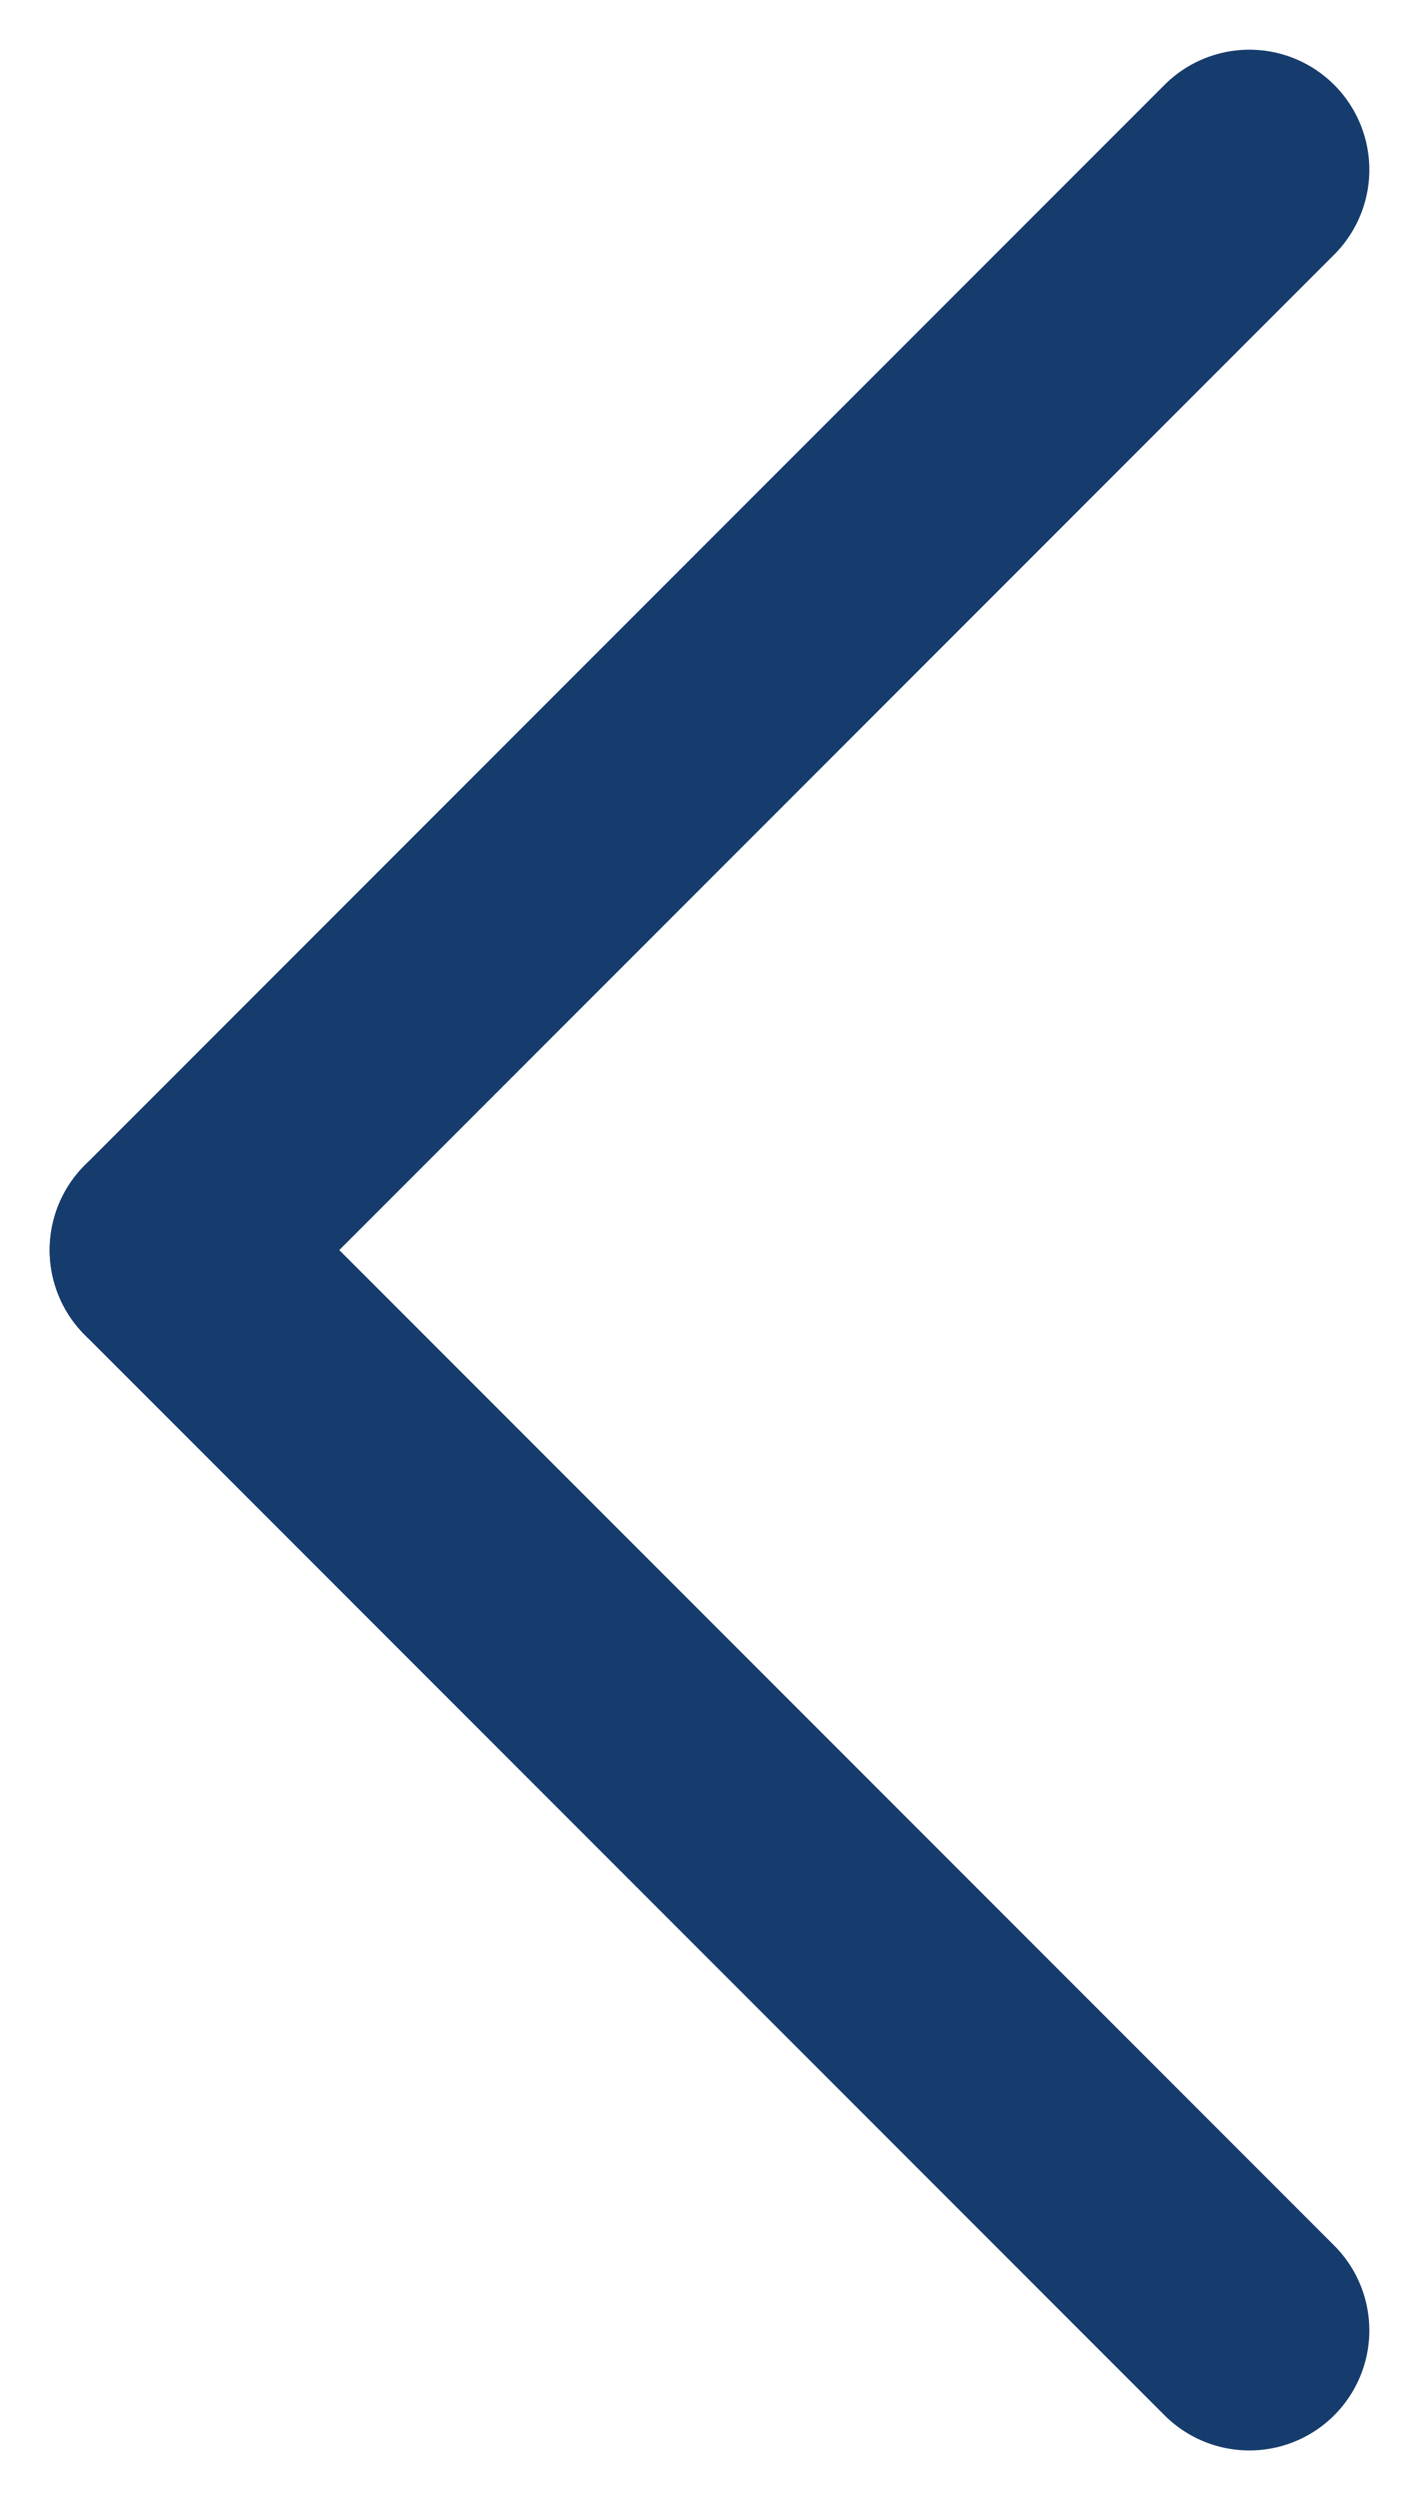
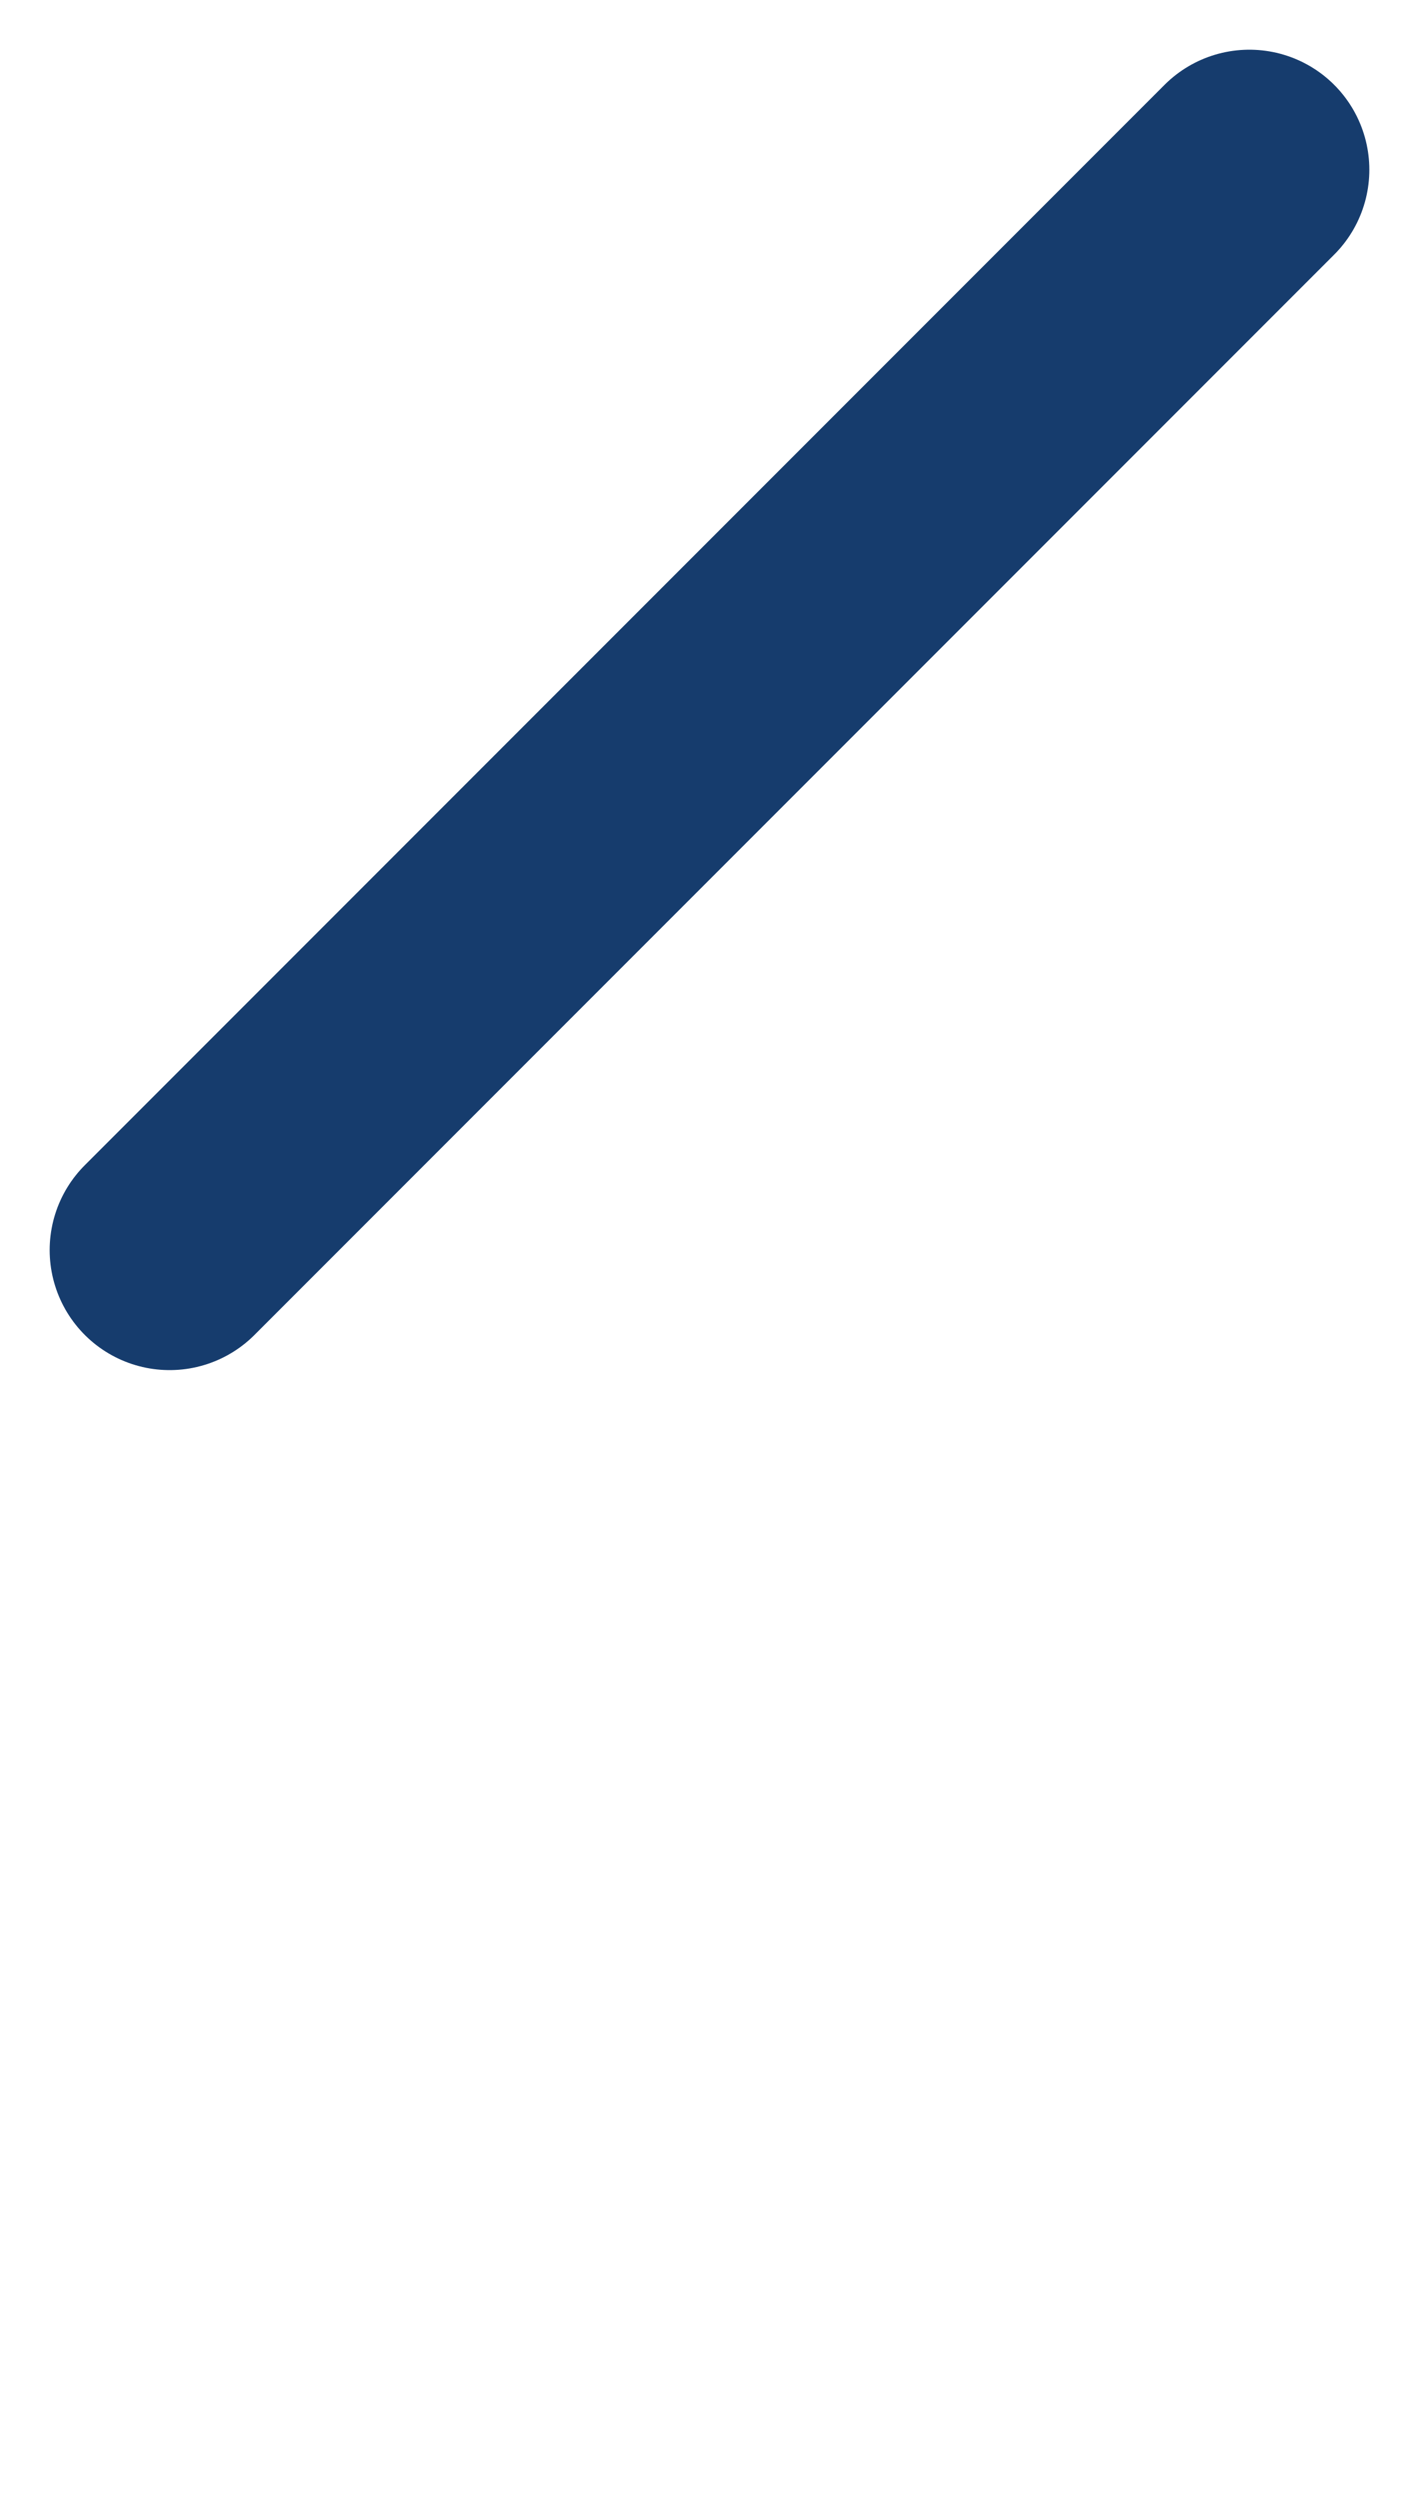
<svg xmlns="http://www.w3.org/2000/svg" width="11.828" height="20.828" viewBox="0 0 11.828 20.828">
  <g id="Grupo_292" data-name="Grupo 292" transform="translate(-81.086 -1049.086)">
-     <line id="Linha_2" data-name="Linha 2" x2="9" y2="9" transform="translate(82.5 1059.5)" fill="none" stroke="#163c6d" stroke-linecap="round" stroke-width="2" />
    <line id="Linha_3" data-name="Linha 3" y1="9" x2="9" transform="translate(82.5 1050.5)" fill="none" stroke="#163c6d" stroke-linecap="round" stroke-width="2" />
  </g>
</svg>